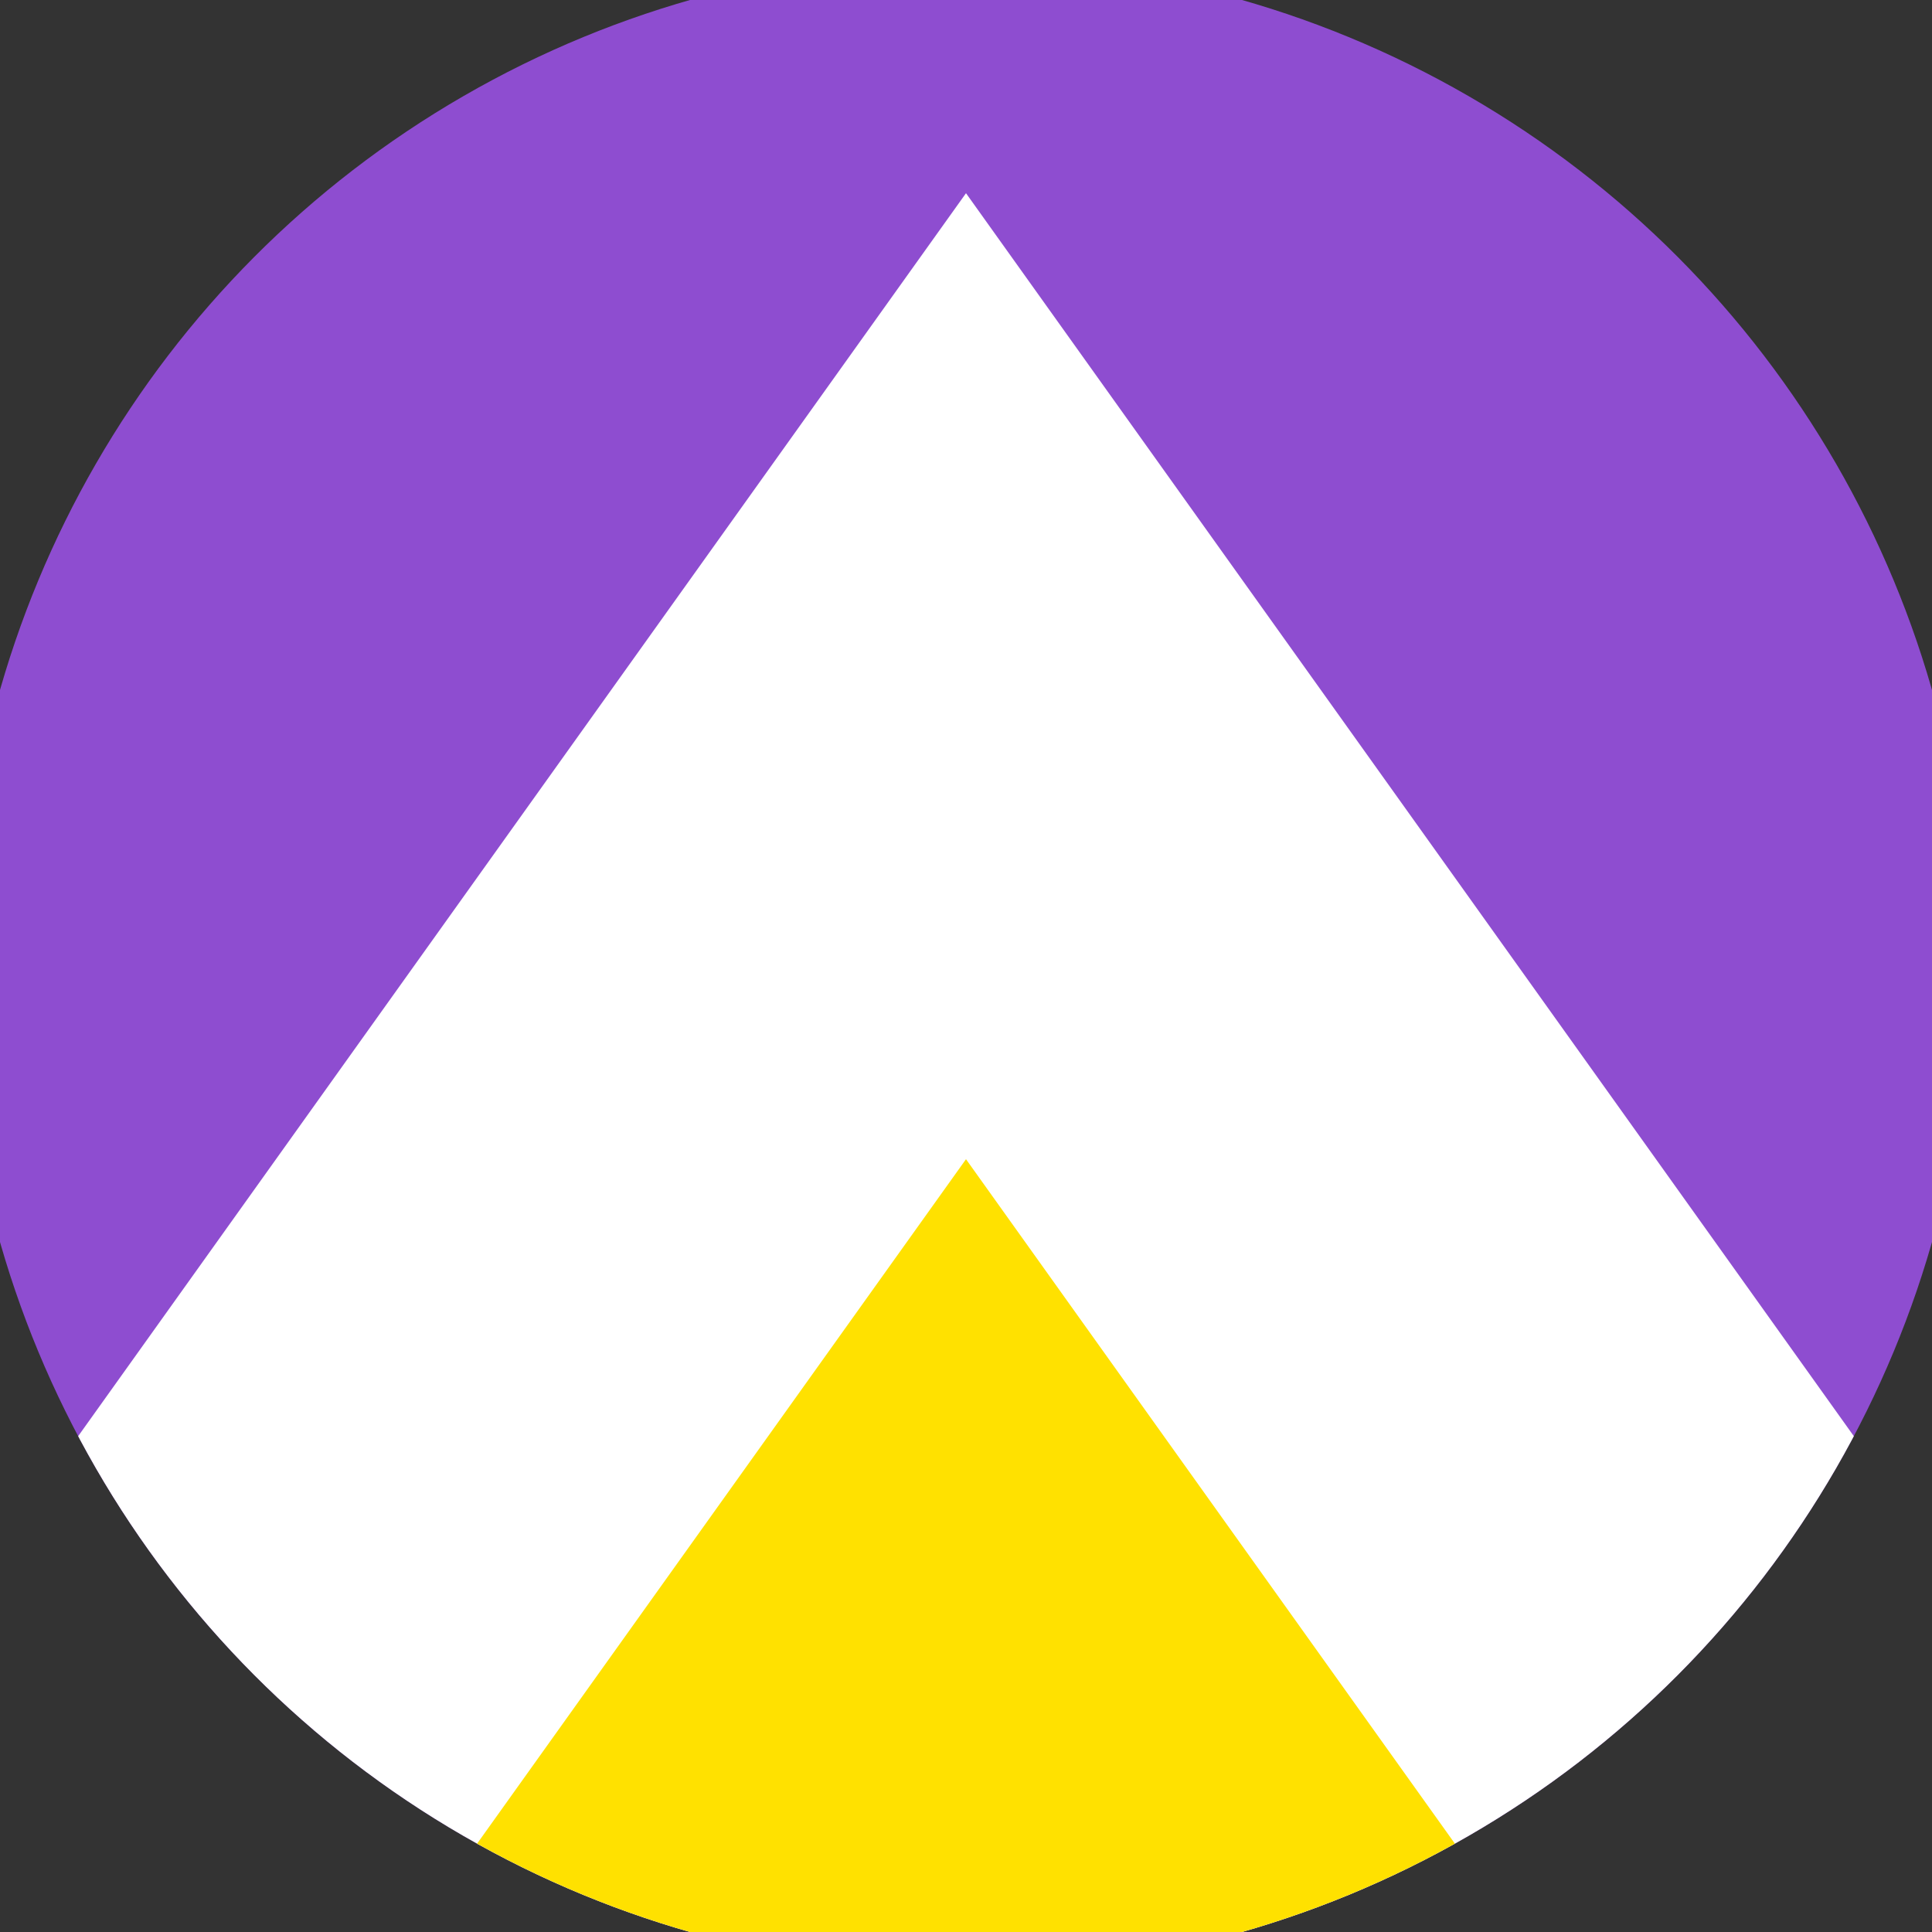
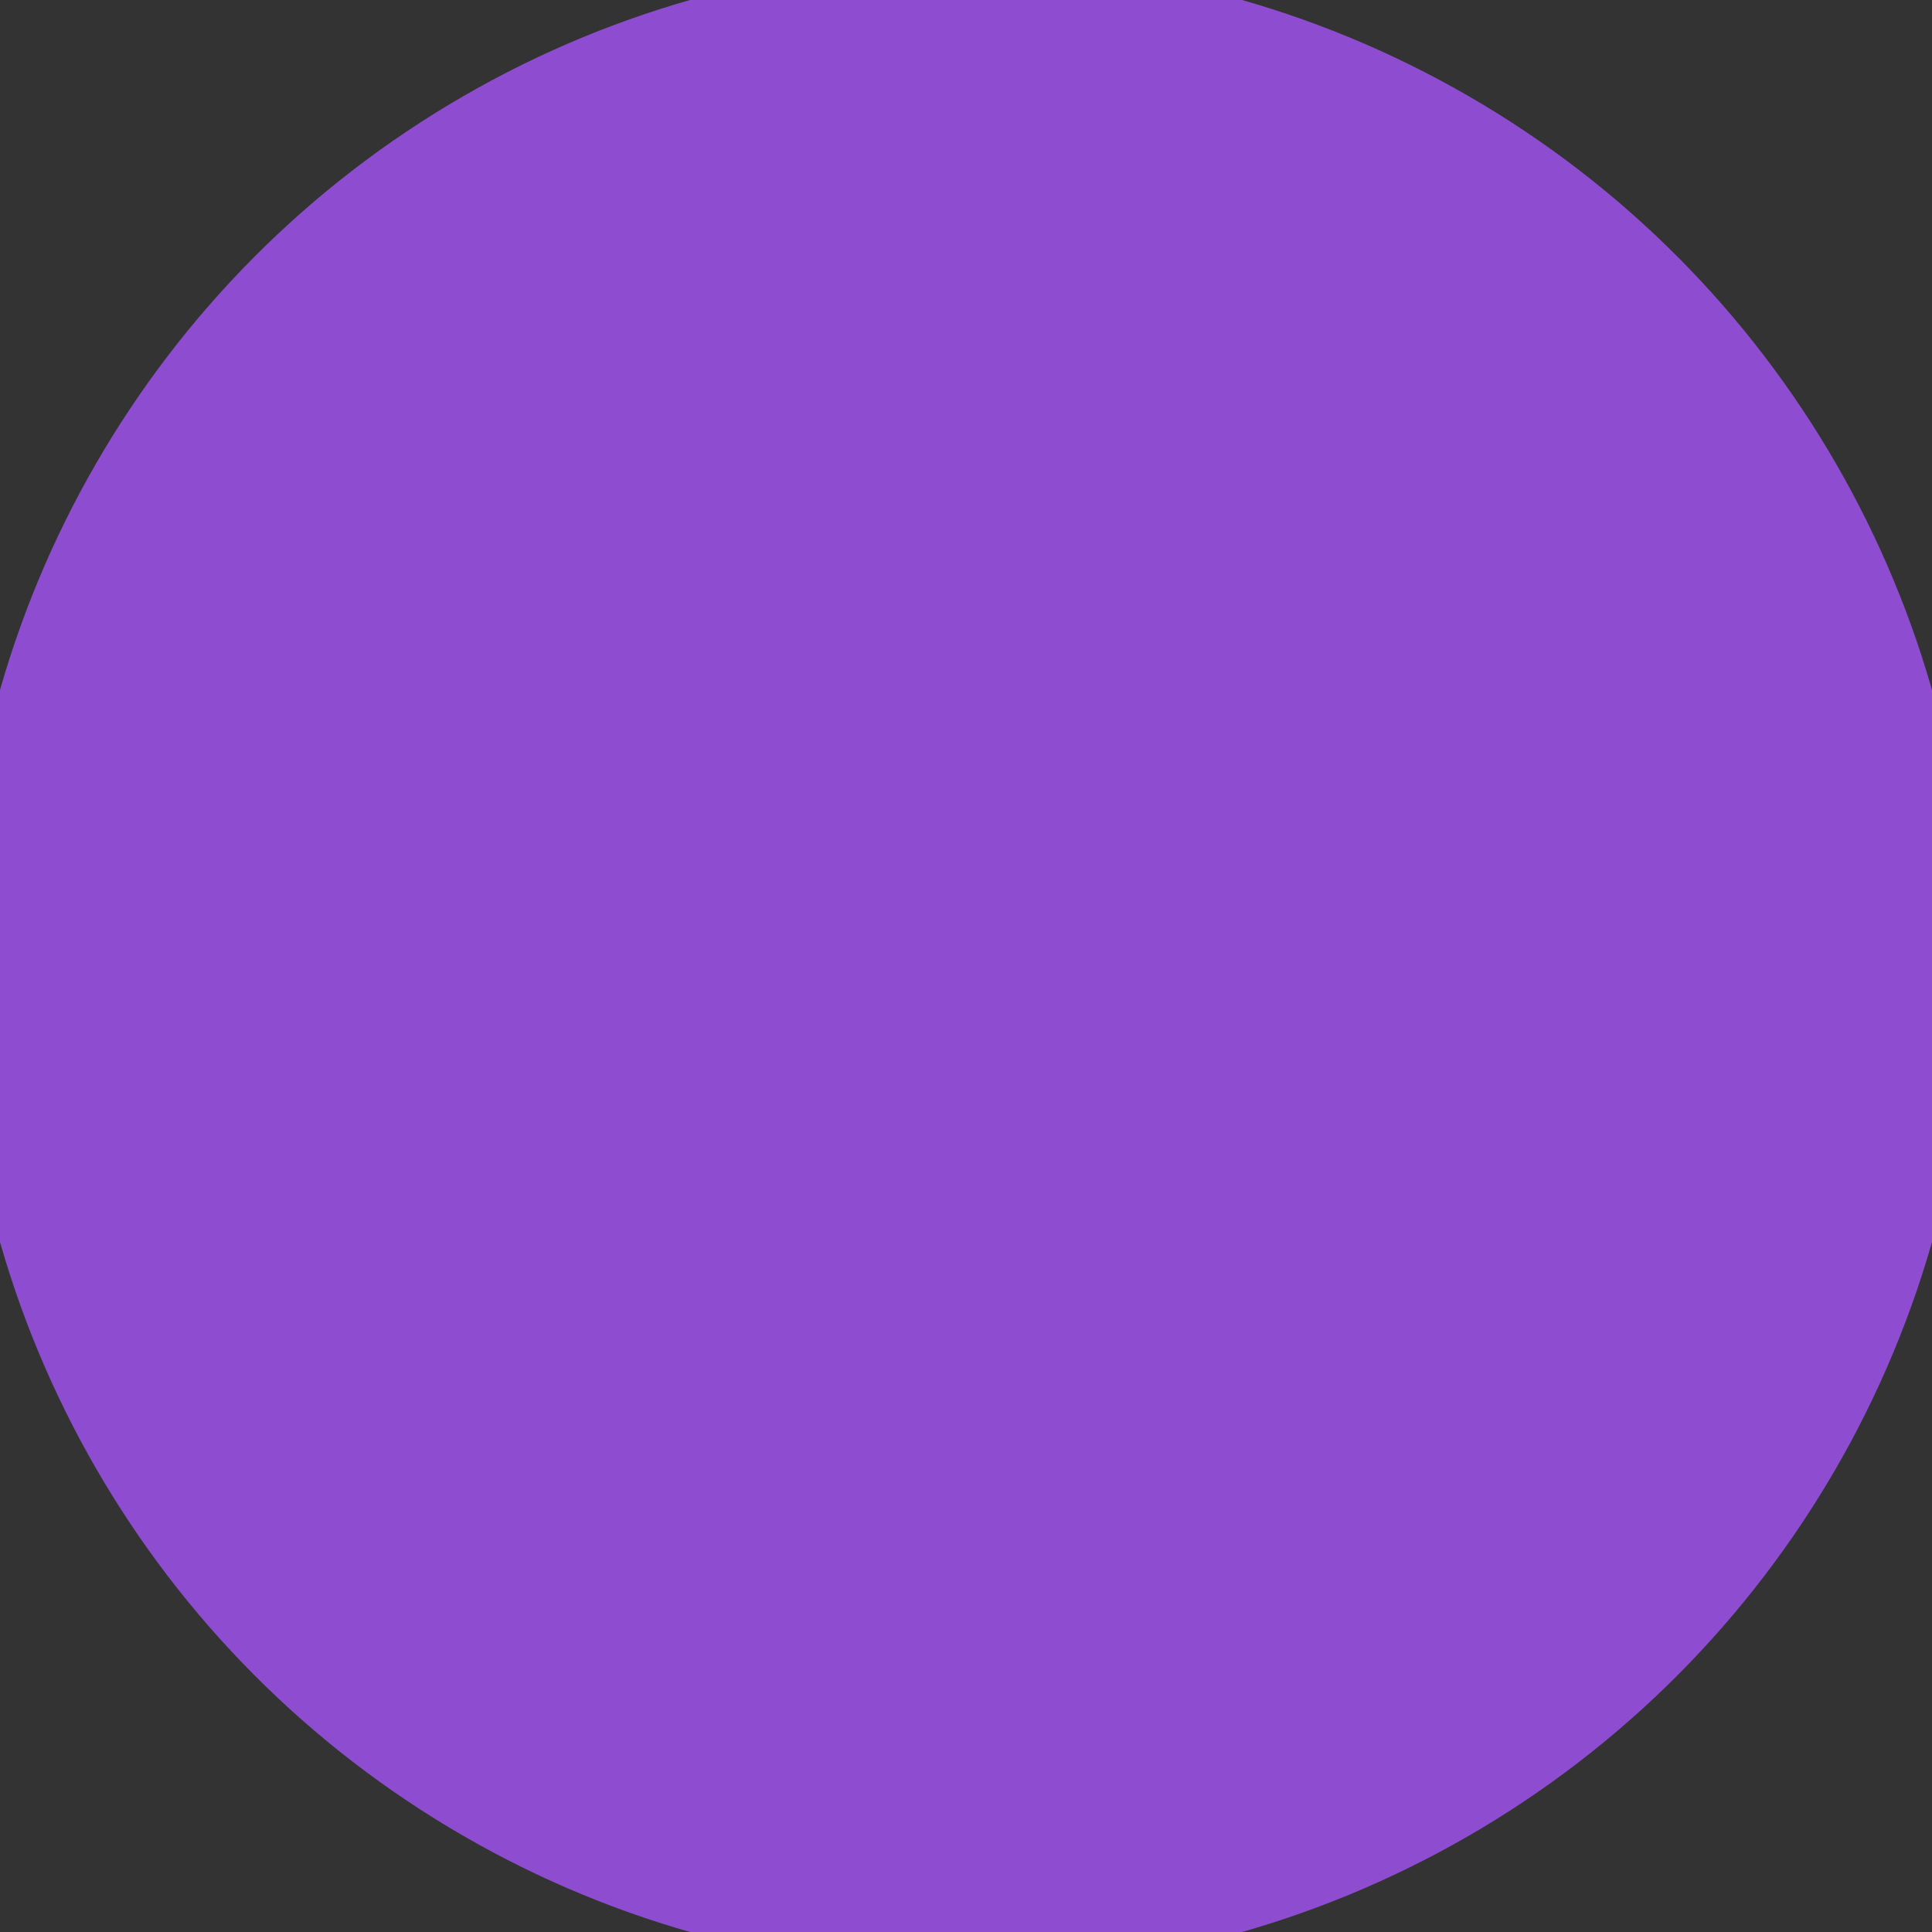
<svg xmlns="http://www.w3.org/2000/svg" width="128" height="128" viewBox="0 0 100 100" shape-rendering="geometricPrecision">
  <rect x="0" y="0" width="100" height="100" fill="#333333" stroke="none" />
  <defs>
    <clipPath id="clip">
      <circle cx="50" cy="50" r="52" />
    </clipPath>
  </defs>
  <g transform="rotate(0 50 50)">
    <rect x="0" y="0" width="100" height="100" fill="#8e4dd0" clip-path="url(#clip)" />
-     <path d="M 50 10 L 100 80 V 101 H 0 V 80 Z" fill="#ffffff" clip-path="url(#clip)" />
-     <path d="M 50 60 L 100 130 V 101 H 0 V 130 Z" fill="#ffe100" clip-path="url(#clip)" />
  </g>
</svg>